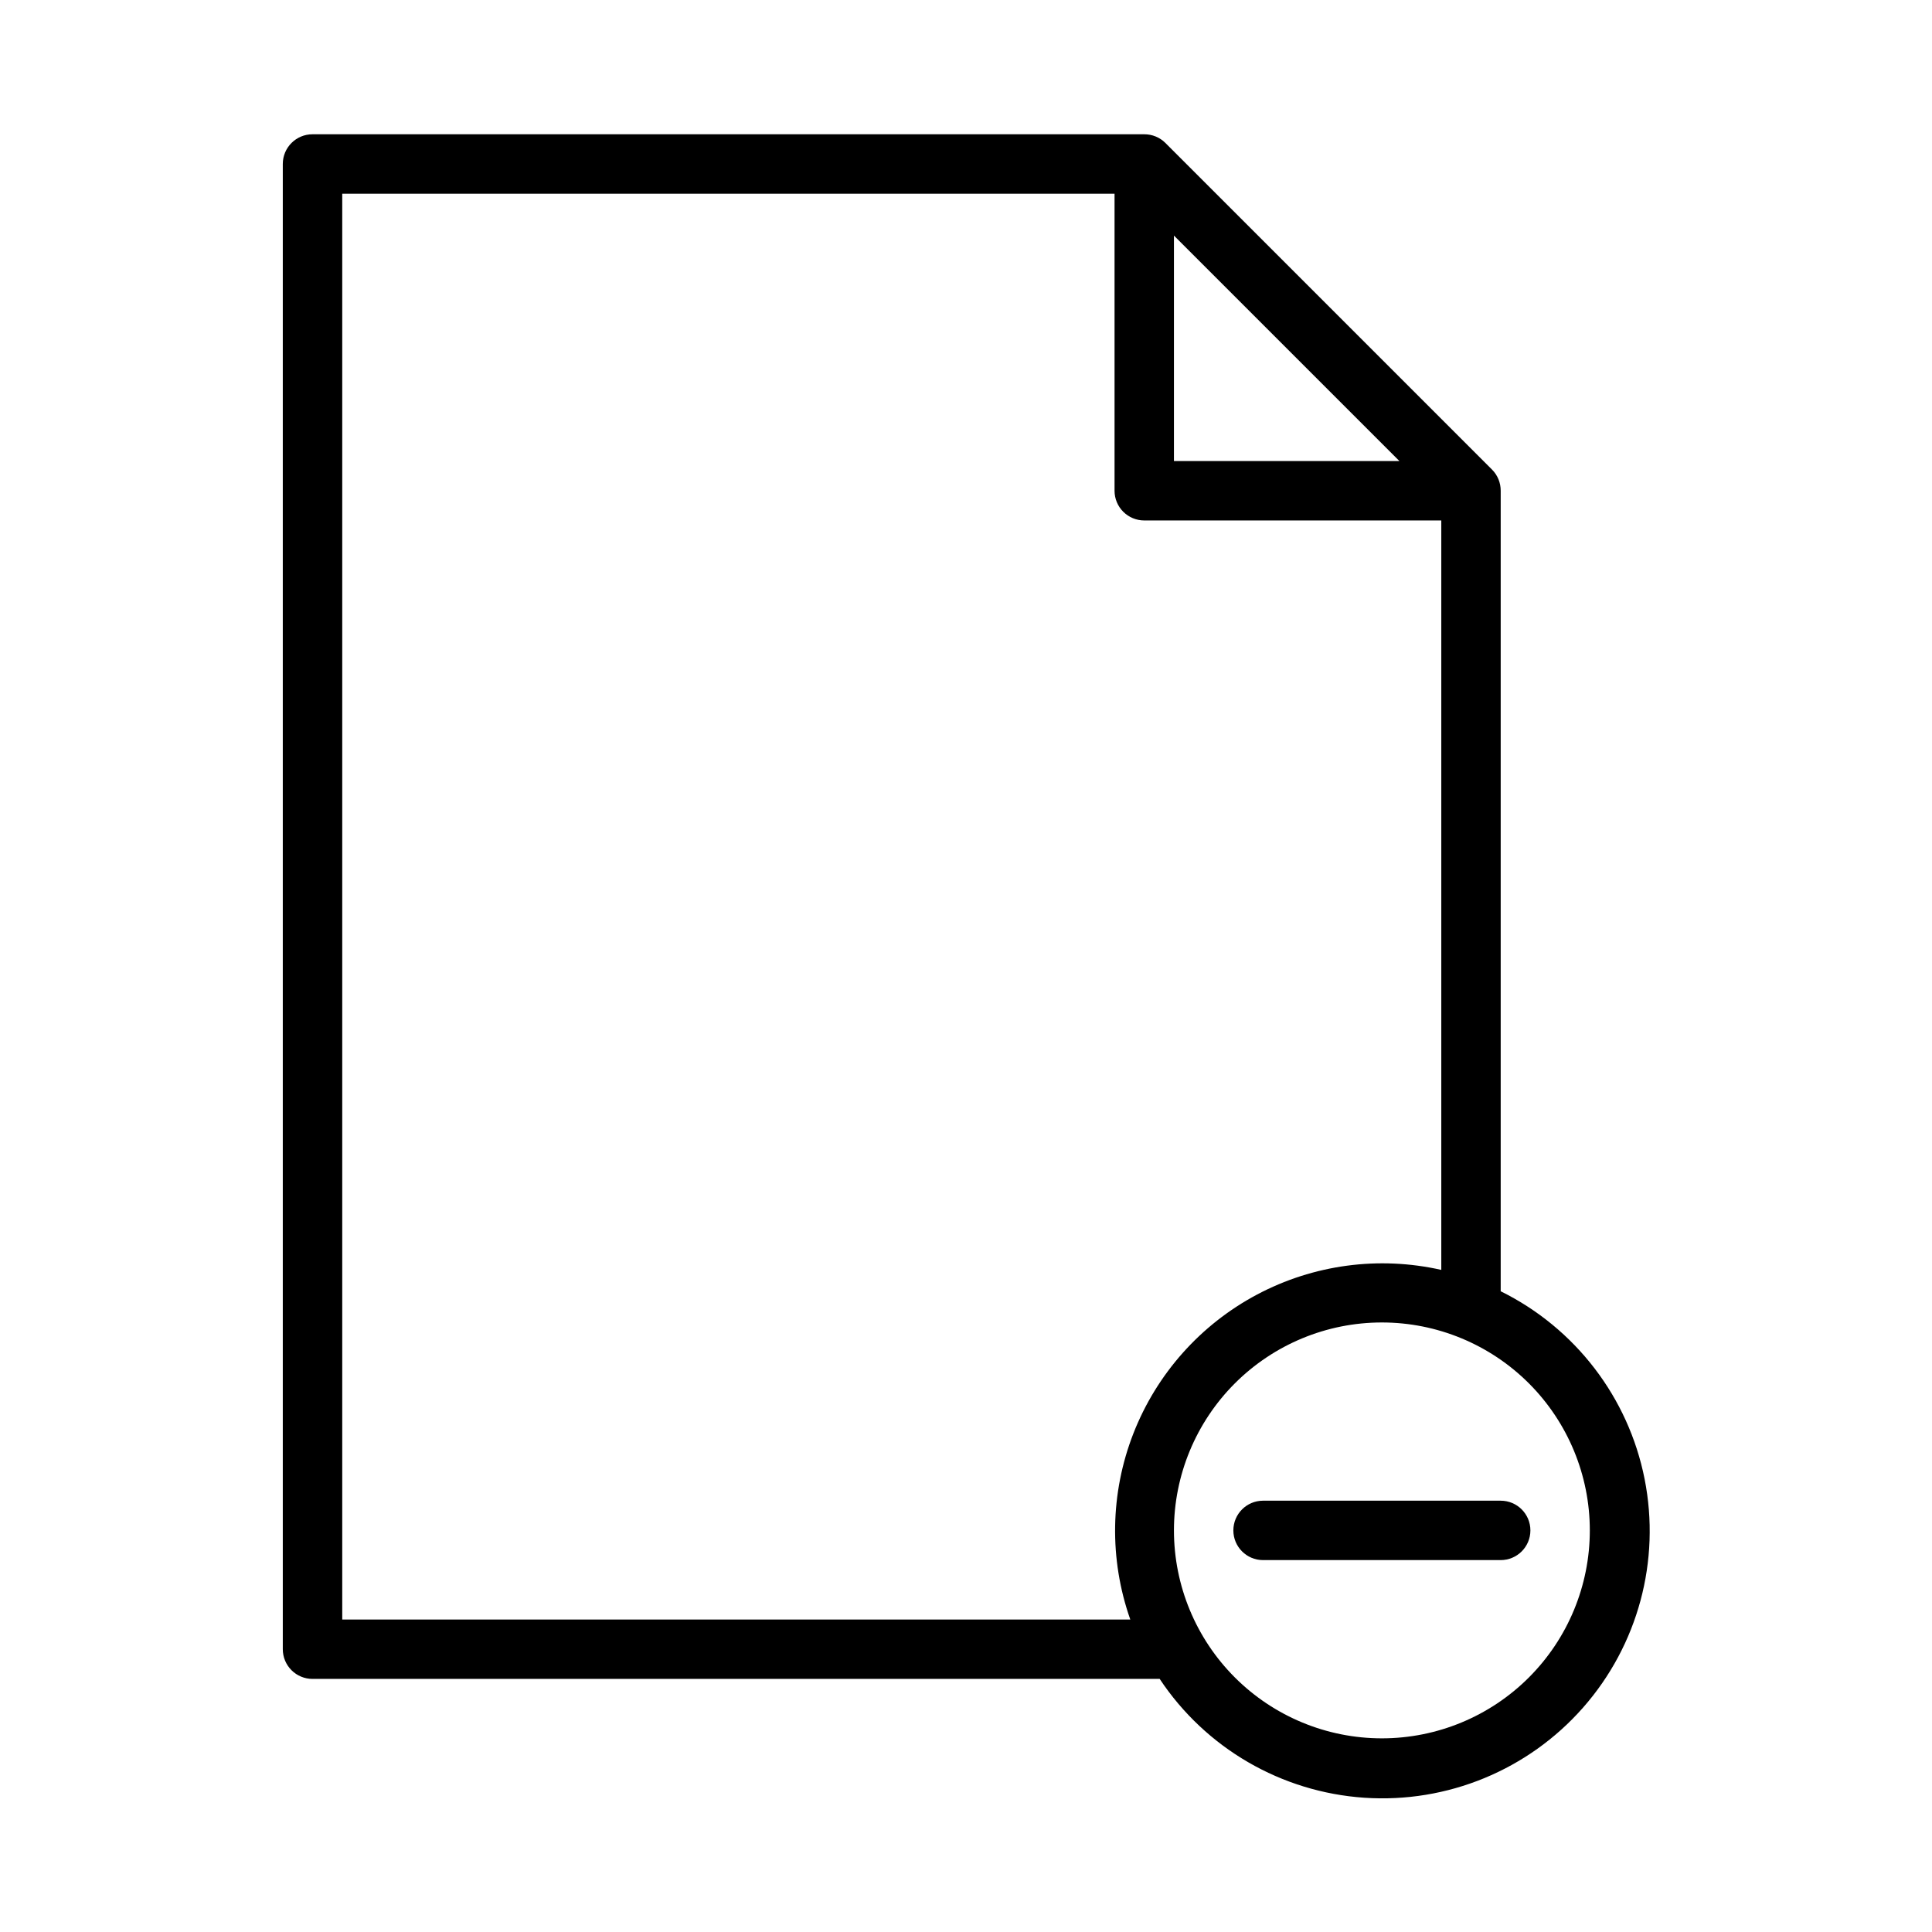
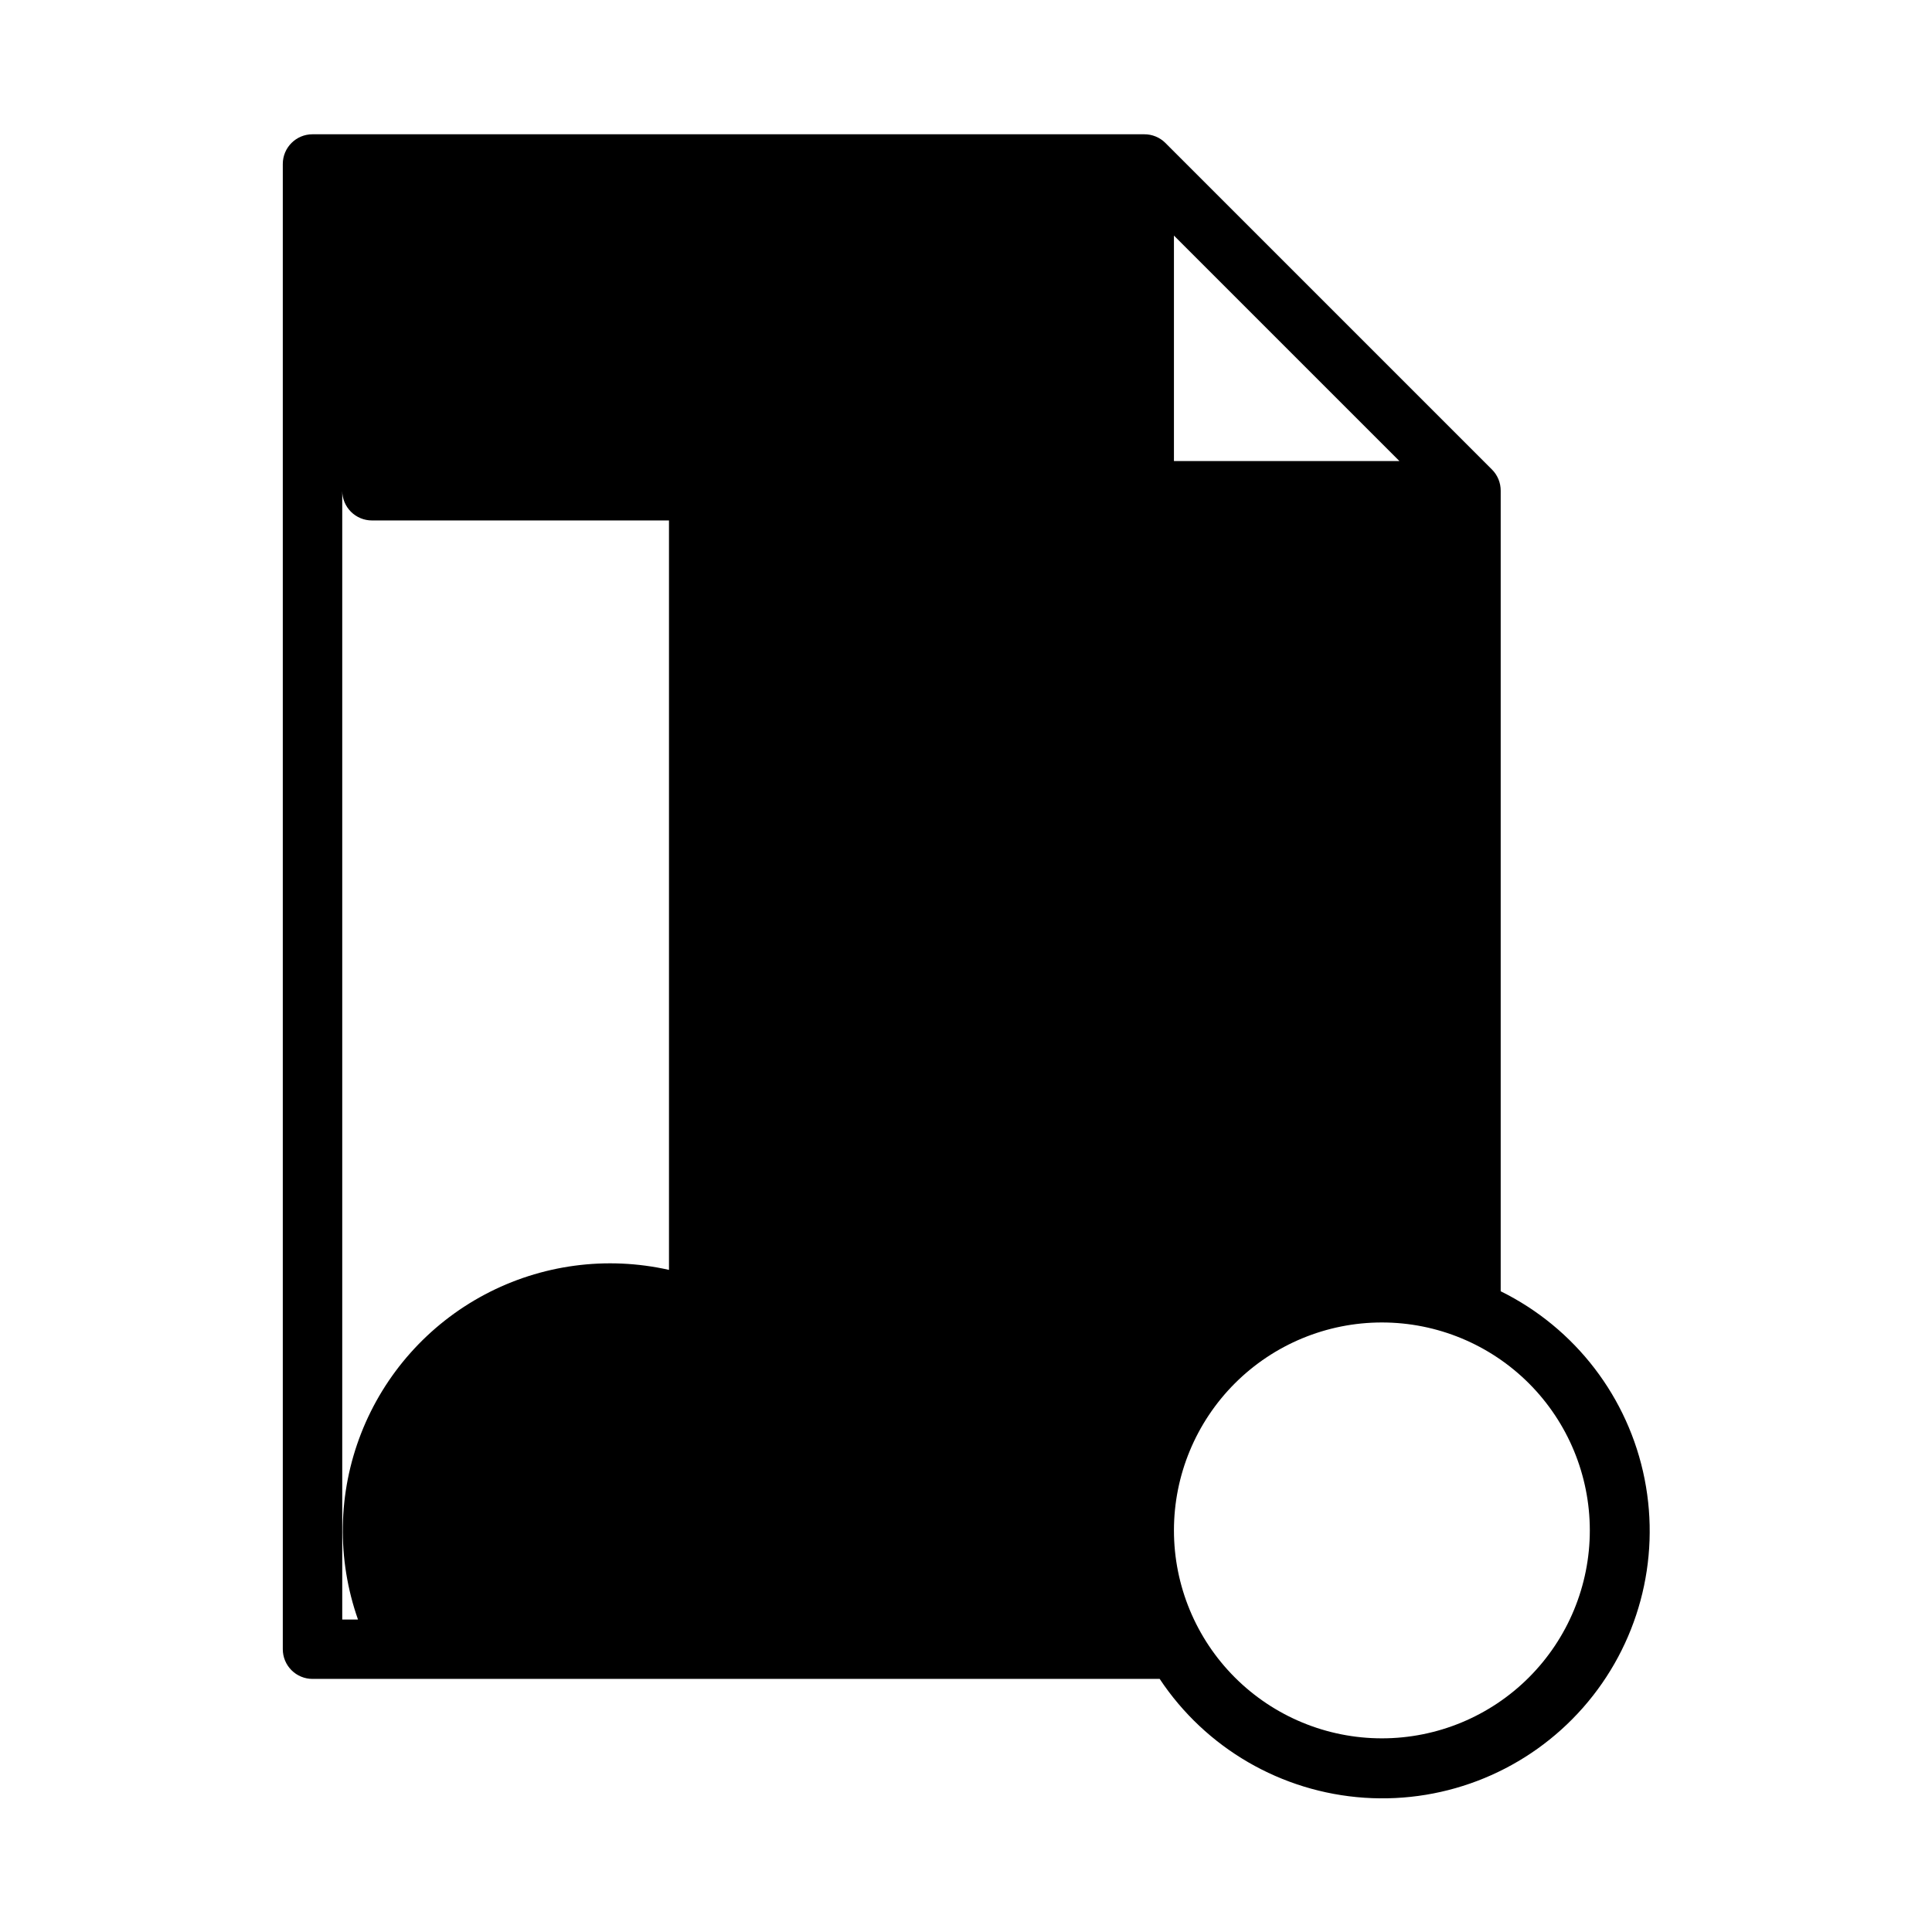
<svg xmlns="http://www.w3.org/2000/svg" fill="#000000" width="800px" height="800px" version="1.1" viewBox="144 144 512 512">
  <g>
-     <path d="m541.7 486.2v-212.15c0.012-2.094-0.809-4.106-2.285-5.59l-86.594-86.594h0.004c-1.484-1.473-3.496-2.293-5.59-2.281h-220.42c-4.348 0-7.871 3.523-7.871 7.871v393.6c0 2.09 0.828 4.09 2.305 5.566 1.477 1.477 3.481 2.305 5.566 2.305h224.51c12.195 18.363 32.238 30 54.23 31.492 21.992 1.488 43.422-7.344 57.98-23.895 14.559-16.547 20.586-38.93 16.305-60.551-4.277-21.625-18.379-40.02-38.145-49.777zm-86.594-279.77 59.75 59.75h-59.75zm-11.57 366.76h-208.84v-377.86h204.67v78.723c0 2.086 0.828 4.09 2.305 5.566 1.477 1.477 3.481 2.305 5.566 2.305h78.719v198.61c-16.539-3.734-33.875-1.41-48.848 6.547-14.973 7.961-26.598 21.027-32.758 36.824-6.16 15.801-6.449 33.285-0.812 49.281zm66.676 31.488c-14.613 0-28.629-5.805-38.965-16.141-10.332-10.332-16.141-24.352-16.141-38.965 0-14.613 5.809-28.629 16.141-38.965 10.336-10.332 24.352-16.141 38.965-16.141s28.629 5.809 38.965 16.141c10.332 10.336 16.141 24.352 16.141 38.965 0 14.613-5.809 28.633-16.141 38.965-10.336 10.336-24.352 16.141-38.965 16.141z" />
-     <path d="m541.7 541.7h-62.977c-4.348 0-7.871 3.523-7.871 7.871s3.523 7.871 7.871 7.871h62.977c4.348 0 7.871-3.523 7.871-7.871s-3.523-7.871-7.871-7.871z" />
+     <path d="m541.7 486.2v-212.15c0.012-2.094-0.809-4.106-2.285-5.59l-86.594-86.594h0.004c-1.484-1.473-3.496-2.293-5.59-2.281h-220.42c-4.348 0-7.871 3.523-7.871 7.871v393.6c0 2.09 0.828 4.09 2.305 5.566 1.477 1.477 3.481 2.305 5.566 2.305h224.51c12.195 18.363 32.238 30 54.23 31.492 21.992 1.488 43.422-7.344 57.98-23.895 14.559-16.547 20.586-38.93 16.305-60.551-4.277-21.625-18.379-40.02-38.145-49.777zm-86.594-279.77 59.75 59.75h-59.75zm-11.57 366.76h-208.84v-377.86v78.723c0 2.086 0.828 4.09 2.305 5.566 1.477 1.477 3.481 2.305 5.566 2.305h78.719v198.61c-16.539-3.734-33.875-1.41-48.848 6.547-14.973 7.961-26.598 21.027-32.758 36.824-6.16 15.801-6.449 33.285-0.812 49.281zm66.676 31.488c-14.613 0-28.629-5.805-38.965-16.141-10.332-10.332-16.141-24.352-16.141-38.965 0-14.613 5.809-28.629 16.141-38.965 10.336-10.332 24.352-16.141 38.965-16.141s28.629 5.809 38.965 16.141c10.332 10.336 16.141 24.352 16.141 38.965 0 14.613-5.809 28.633-16.141 38.965-10.336 10.336-24.352 16.141-38.965 16.141z" />
  </g>
</svg>